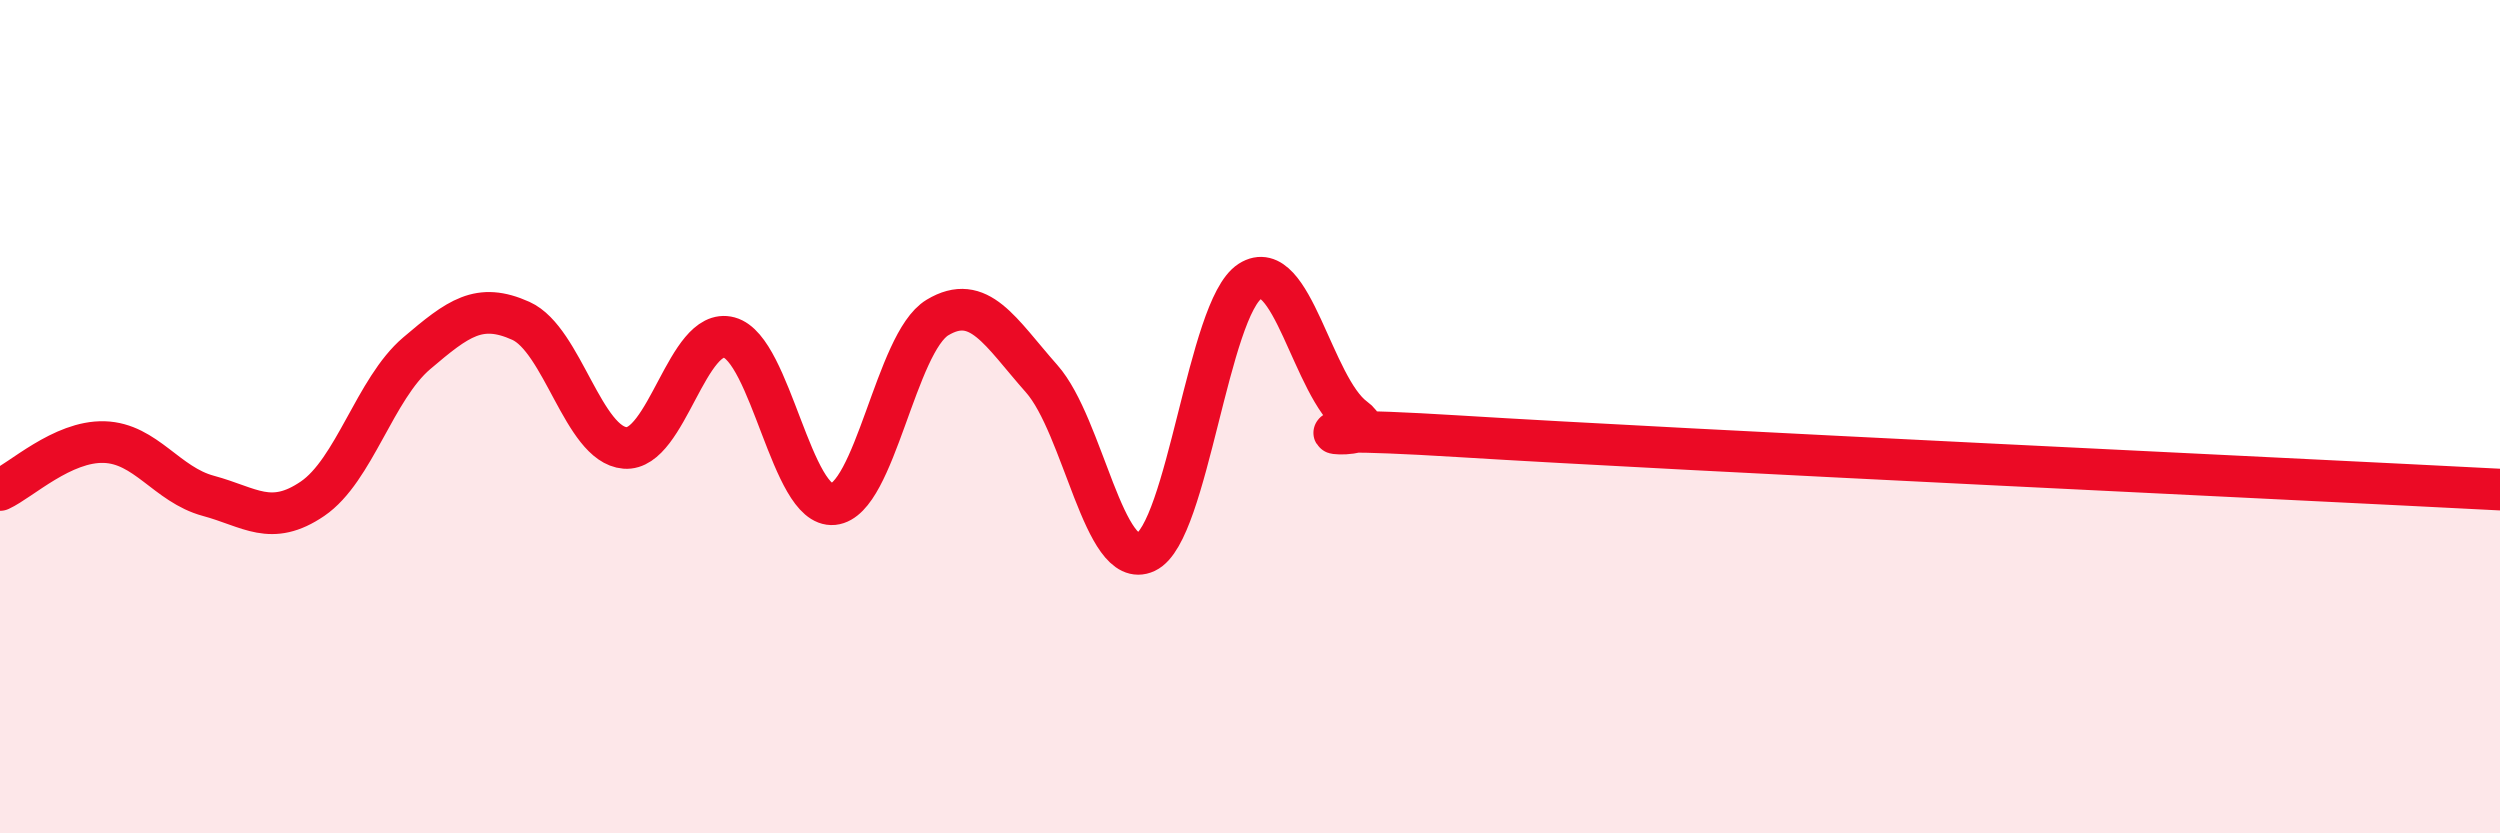
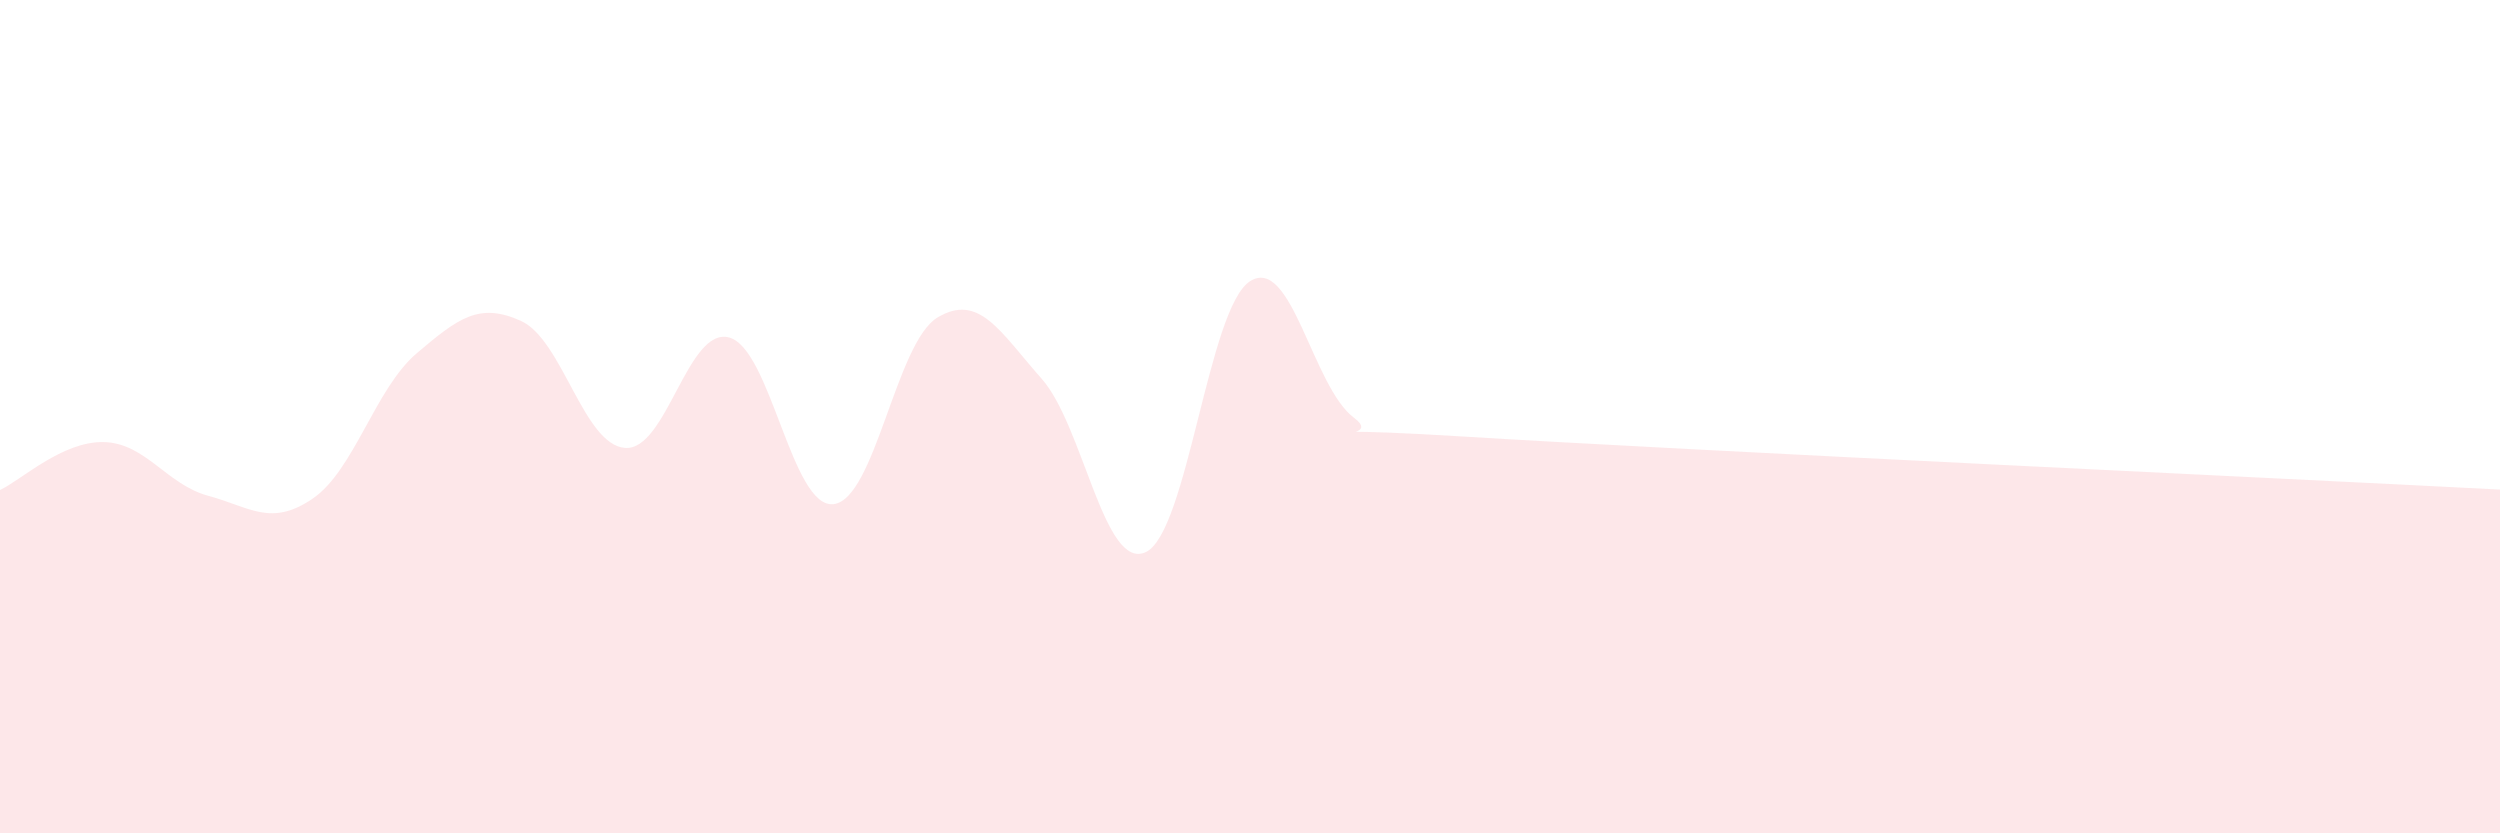
<svg xmlns="http://www.w3.org/2000/svg" width="60" height="20" viewBox="0 0 60 20">
  <path d="M 0,11.76 C 0.5,11.53 1.5,10.58 2.5,10.61 C 3.5,10.64 4,11.63 5,11.9 C 6,12.17 6.5,12.65 7.5,11.97 C 8.5,11.29 9,9.33 10,8.48 C 11,7.63 11.5,7.25 12.5,7.7 C 13.5,8.15 14,10.67 15,10.75 C 16,10.83 16.5,7.83 17.5,8.1 C 18.5,8.37 19,12.2 20,12.1 C 21,12 21.5,8.22 22.5,7.62 C 23.5,7.02 24,7.96 25,9.09 C 26,10.22 26.5,13.72 27.5,13.25 C 28.5,12.78 29,7.39 30,6.75 C 31,6.11 31.5,9.29 32.5,10.03 C 33.5,10.77 29.5,10.13 35,10.47 C 40.5,10.81 55,11.49 60,11.75L60 20L0 20Z" fill="#EB0A25" opacity="0.1" stroke-linecap="round" stroke-linejoin="round" />
-   <path d="M 0,11.76 C 0.5,11.53 1.5,10.58 2.5,10.61 C 3.5,10.64 4,11.63 5,11.9 C 6,12.17 6.5,12.65 7.5,11.97 C 8.5,11.29 9,9.33 10,8.48 C 11,7.63 11.5,7.25 12.5,7.7 C 13.5,8.15 14,10.67 15,10.75 C 16,10.83 16.5,7.83 17.5,8.1 C 18.5,8.37 19,12.2 20,12.1 C 21,12 21.5,8.22 22.5,7.62 C 23.5,7.02 24,7.96 25,9.09 C 26,10.22 26.5,13.72 27.5,13.25 C 28.5,12.78 29,7.39 30,6.75 C 31,6.11 31.5,9.29 32.5,10.03 C 33.5,10.77 29.5,10.13 35,10.47 C 40.5,10.81 55,11.49 60,11.75" stroke="#EB0A25" stroke-width="1" fill="none" stroke-linecap="round" stroke-linejoin="round" />
</svg>